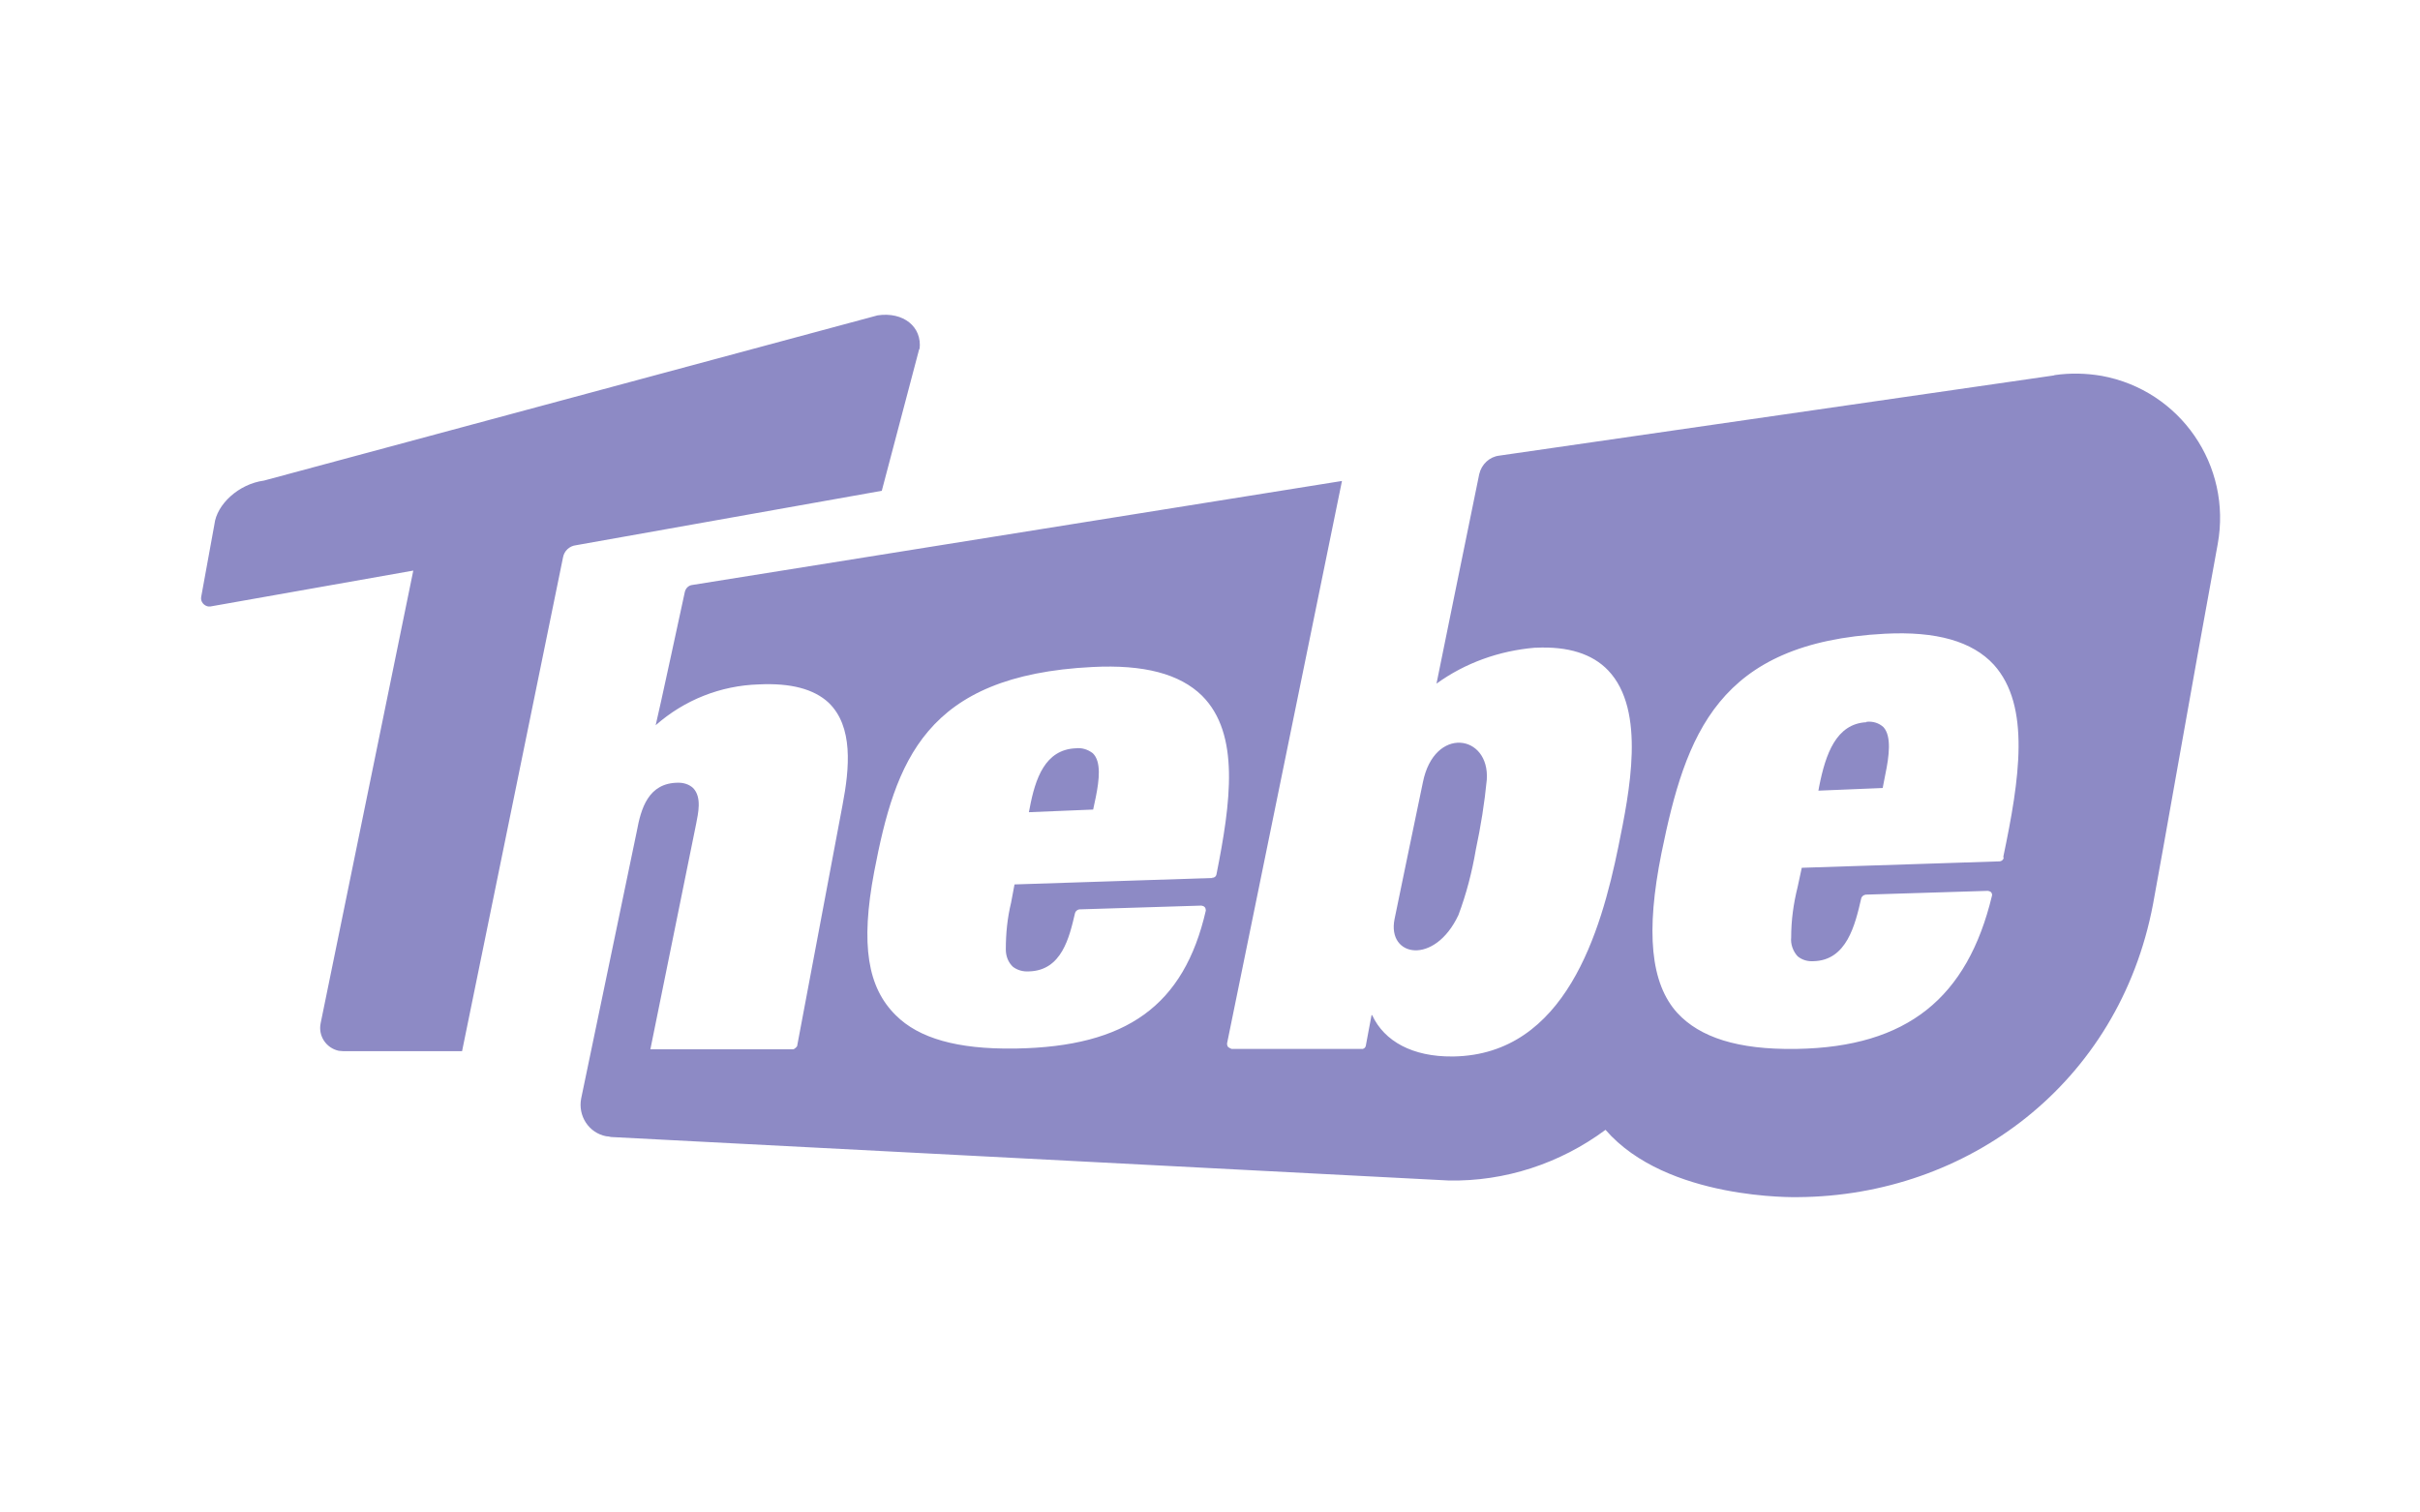
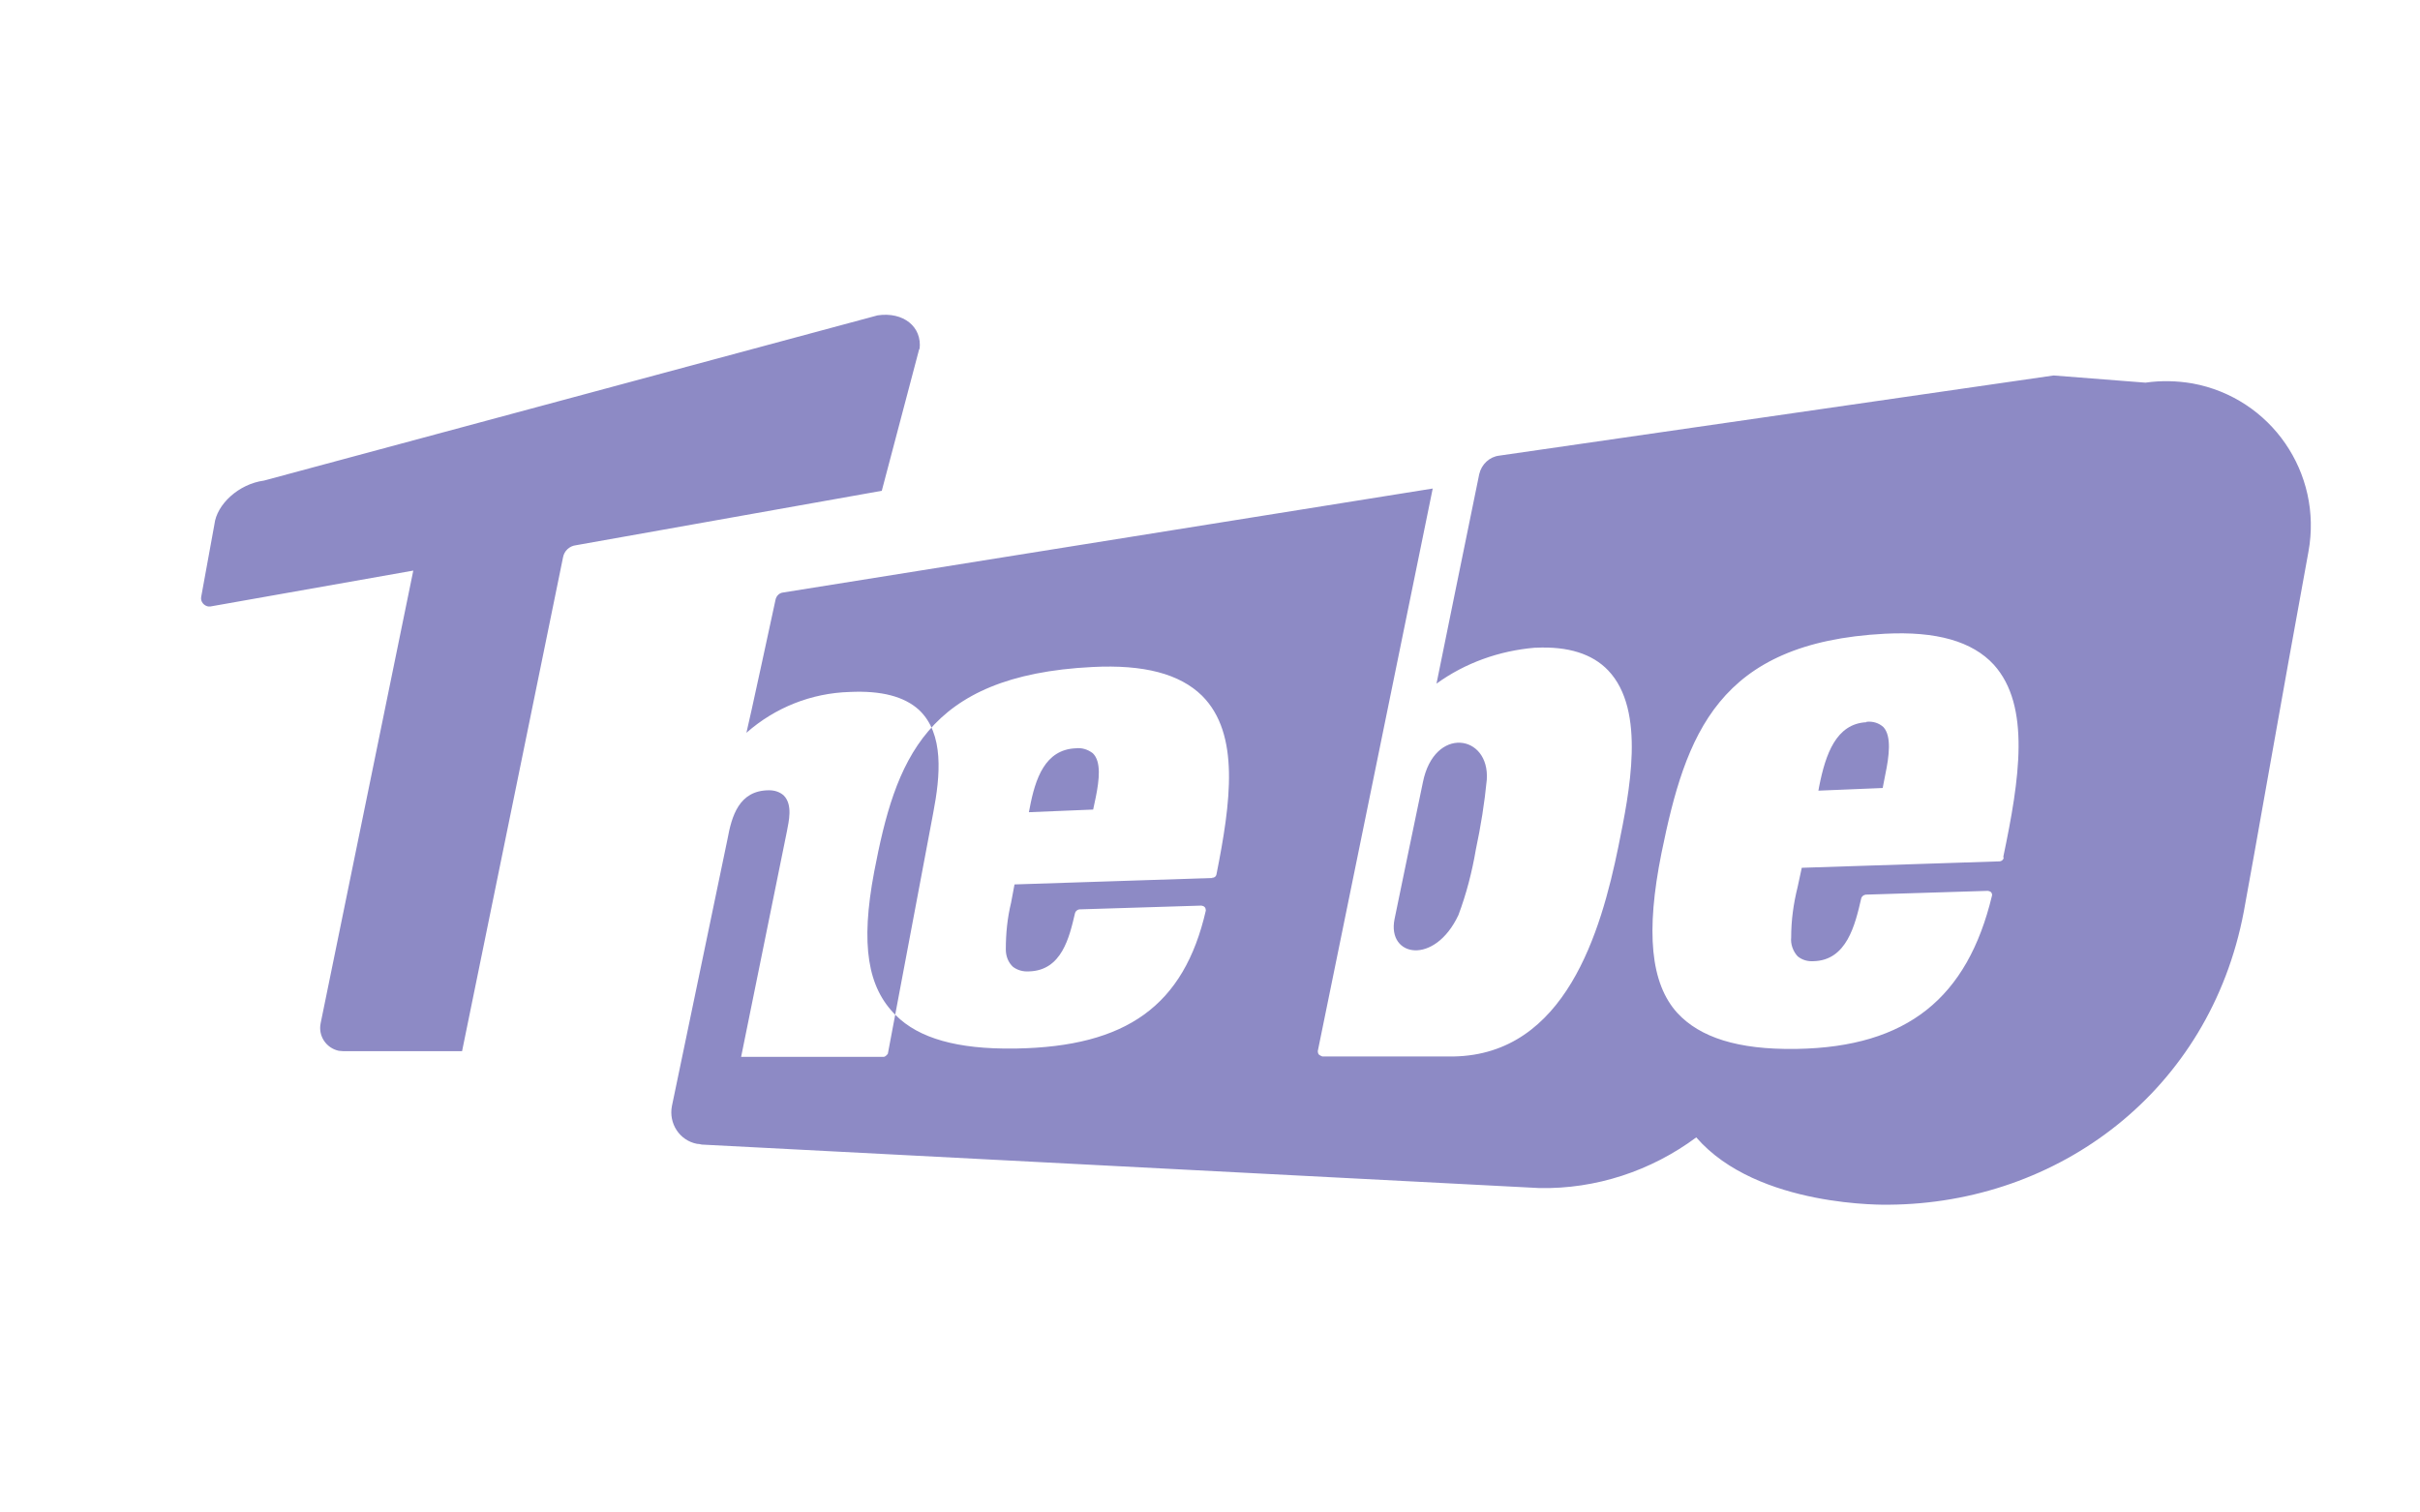
<svg xmlns="http://www.w3.org/2000/svg" id="Laag_1" data-name="Laag 1" viewBox="0 0 64 40">
  <defs>
    <style>
      .cls-1 {
        fill: #8d8ac5;
      }
    </style>
  </defs>
-   <path id="path1" class="cls-1" d="M38.57,24.2c.21-.56.36-1.14.46-1.73.13-.61.23-1.23.29-1.85.08-1.2-1.39-1.43-1.69.07-.2.95-.75,3.62-.75,3.62-.2,1,1.06,1.23,1.69-.11M28.44,19.79h0c-.8.04-1.06.79-1.21,1.59l-.02.1,1.7-.07.07-.33c.09-.45.15-.94-.08-1.16-.13-.1-.29-.15-.45-.13M24.32,9.23c.07-.59-.43-.99-1.11-.89L6.98,12.71c-.67.09-1.25.63-1.31,1.16l-.35,1.92c-.02.12.07.23.19.25.02,0,.04,0,.05,0l5.37-.95-2.45,11.97c-.07.34.15.66.48.73.04,0,.08.01.12.01h3.14s2.67-13.06,2.67-13.06c.03-.17.17-.3.34-.32l8.09-1.44.99-3.75ZM54.31,9.93l-14.66,2.12c-.26.03-.47.23-.53.49-.23,1.11-1.13,5.54-1.13,5.54.76-.55,1.66-.87,2.6-.95,0,0,.02,0,.03,0,.85-.04,1.49.16,1.91.6,1.01,1.06.56,3.23.27,4.66-.46,2.25-1.4,5.5-4.36,5.55h-.03c-1.05.01-1.8-.4-2.12-1.09,0,0-.01-.01-.02,0,0,0,0,0,0,.01-.04.19-.1.55-.15.8-.01.05-.06.09-.11.08h-3.44s-.07-.03-.09-.05c-.02-.02-.03-.06-.03-.09l3.04-14.88-17.18,2.75c-.1.01-.18.09-.2.19,0,0-.72,3.34-.77,3.52.76-.67,1.72-1.05,2.73-1.08.84-.04,1.45.12,1.84.48.66.63.56,1.73.37,2.72l-1.2,6.37s-.06.08-.11.08h-3.77s1.21-5.96,1.21-5.96c.05-.27.16-.7-.08-.95-.11-.1-.25-.14-.39-.14-.8,0-.99.69-1.1,1.29l-1.47,7.06c-.09.46.2.91.66,1,.04,0,.09.01.13.02l22.15,1.15c1.49.03,2.95-.45,4.15-1.34,1.62,1.87,5.06,1.78,5.09,1.78,4.48-.03,8.49-3,9.39-7.75.26-1.39.99-5.6,1.71-9.52.38-2.08-.99-4.07-3.07-4.45-.41-.07-.83-.08-1.24-.02M32.06,23.22l-5.23.17-.09.48h0c-.1.41-.14.82-.14,1.24,0,.17.06.34.19.46.12.09.27.13.42.12h0c.87-.02,1.07-.9,1.22-1.54.01-.05.06-.09.11-.1l3.23-.1s.07.01.09.04c.02.02.03.06.03.09-.58,2.52-2.1,3.6-5.02,3.65h-.06c-1.49.02-2.51-.27-3.12-.88-.74-.73-.94-1.85-.57-3.8.56-2.92,1.34-5.19,5.77-5.41,1.36-.07,2.31.18,2.9.76,1.01,1.01.76,2.82.38,4.73-.01.05-.06.09-.11.08M52.99,22.69c-.01.05-.06.09-.11.09l-5.23.17-.11.51h0c-.11.44-.17.88-.17,1.33-.02.18.05.37.17.5.12.1.27.14.42.13h0c.88-.02,1.1-.96,1.26-1.65.01-.06.06-.1.12-.11l3.23-.1s.07.01.09.04c.02.03.03.06.02.09-.65,2.7-2.24,4-5.16,4.05h-.06c-1.49.02-2.5-.3-3.1-.95-.71-.78-.84-2.14-.42-4.23.64-3.14,1.49-5.57,5.91-5.8,1.36-.07,2.31.2,2.88.82.98,1.09.68,3.03.25,5.08M49.36,19.1h0c-.8.04-1.08.84-1.25,1.7l-.02.11,1.7-.07.07-.36c.1-.48.17-1.01-.05-1.25-.12-.11-.28-.16-.45-.14" />
+   <path id="path1" class="cls-1" d="M38.57,24.2c.21-.56.36-1.14.46-1.73.13-.61.23-1.23.29-1.85.08-1.2-1.39-1.43-1.69.07-.2.95-.75,3.62-.75,3.62-.2,1,1.06,1.23,1.69-.11M28.44,19.79h0c-.8.04-1.06.79-1.21,1.59l-.02.1,1.7-.07.07-.33c.09-.45.15-.94-.08-1.16-.13-.1-.29-.15-.45-.13M24.32,9.23c.07-.59-.43-.99-1.11-.89L6.98,12.71c-.67.09-1.25.63-1.31,1.16l-.35,1.92c-.02.12.07.23.19.25.02,0,.04,0,.05,0l5.37-.95-2.45,11.97c-.07.34.15.66.48.73.04,0,.08.01.12.01h3.14s2.67-13.06,2.67-13.06c.03-.17.17-.3.34-.32l8.09-1.44.99-3.75ZM54.31,9.93l-14.66,2.12c-.26.03-.47.23-.53.49-.23,1.11-1.13,5.54-1.13,5.54.76-.55,1.66-.87,2.6-.95,0,0,.02,0,.03,0,.85-.04,1.49.16,1.91.6,1.01,1.06.56,3.23.27,4.66-.46,2.25-1.4,5.5-4.36,5.55h-.03h-3.44s-.07-.03-.09-.05c-.02-.02-.03-.06-.03-.09l3.04-14.88-17.18,2.75c-.1.01-.18.09-.2.19,0,0-.72,3.34-.77,3.52.76-.67,1.72-1.05,2.73-1.08.84-.04,1.45.12,1.84.48.66.63.56,1.73.37,2.72l-1.2,6.37s-.06.08-.11.08h-3.77s1.21-5.96,1.21-5.96c.05-.27.16-.7-.08-.95-.11-.1-.25-.14-.39-.14-.8,0-.99.69-1.1,1.29l-1.47,7.06c-.09.46.2.91.66,1,.04,0,.09.01.13.02l22.15,1.15c1.49.03,2.95-.45,4.15-1.34,1.62,1.87,5.06,1.78,5.09,1.78,4.48-.03,8.49-3,9.39-7.75.26-1.39.99-5.6,1.71-9.52.38-2.08-.99-4.07-3.07-4.45-.41-.07-.83-.08-1.24-.02M32.06,23.22l-5.23.17-.09.48h0c-.1.41-.14.82-.14,1.24,0,.17.06.34.19.46.12.09.27.13.42.12h0c.87-.02,1.07-.9,1.22-1.54.01-.05.06-.09.11-.1l3.23-.1s.07.01.09.04c.02.02.03.06.03.09-.58,2.52-2.1,3.6-5.02,3.65h-.06c-1.49.02-2.51-.27-3.12-.88-.74-.73-.94-1.85-.57-3.8.56-2.92,1.34-5.19,5.77-5.41,1.36-.07,2.31.18,2.9.76,1.01,1.01.76,2.82.38,4.73-.01.05-.06.09-.11.08M52.99,22.69c-.01.05-.06.09-.11.09l-5.23.17-.11.51h0c-.11.44-.17.88-.17,1.33-.02.18.05.37.17.5.12.1.27.14.42.13h0c.88-.02,1.1-.96,1.26-1.65.01-.06.06-.1.12-.11l3.23-.1s.07.01.09.04c.02.03.03.06.02.09-.65,2.7-2.24,4-5.16,4.05h-.06c-1.49.02-2.5-.3-3.1-.95-.71-.78-.84-2.14-.42-4.23.64-3.14,1.49-5.57,5.91-5.8,1.36-.07,2.31.2,2.88.82.98,1.09.68,3.03.25,5.08M49.36,19.1h0c-.8.04-1.08.84-1.25,1.7l-.02.11,1.7-.07.07-.36c.1-.48.17-1.01-.05-1.25-.12-.11-.28-.16-.45-.14" />
</svg>